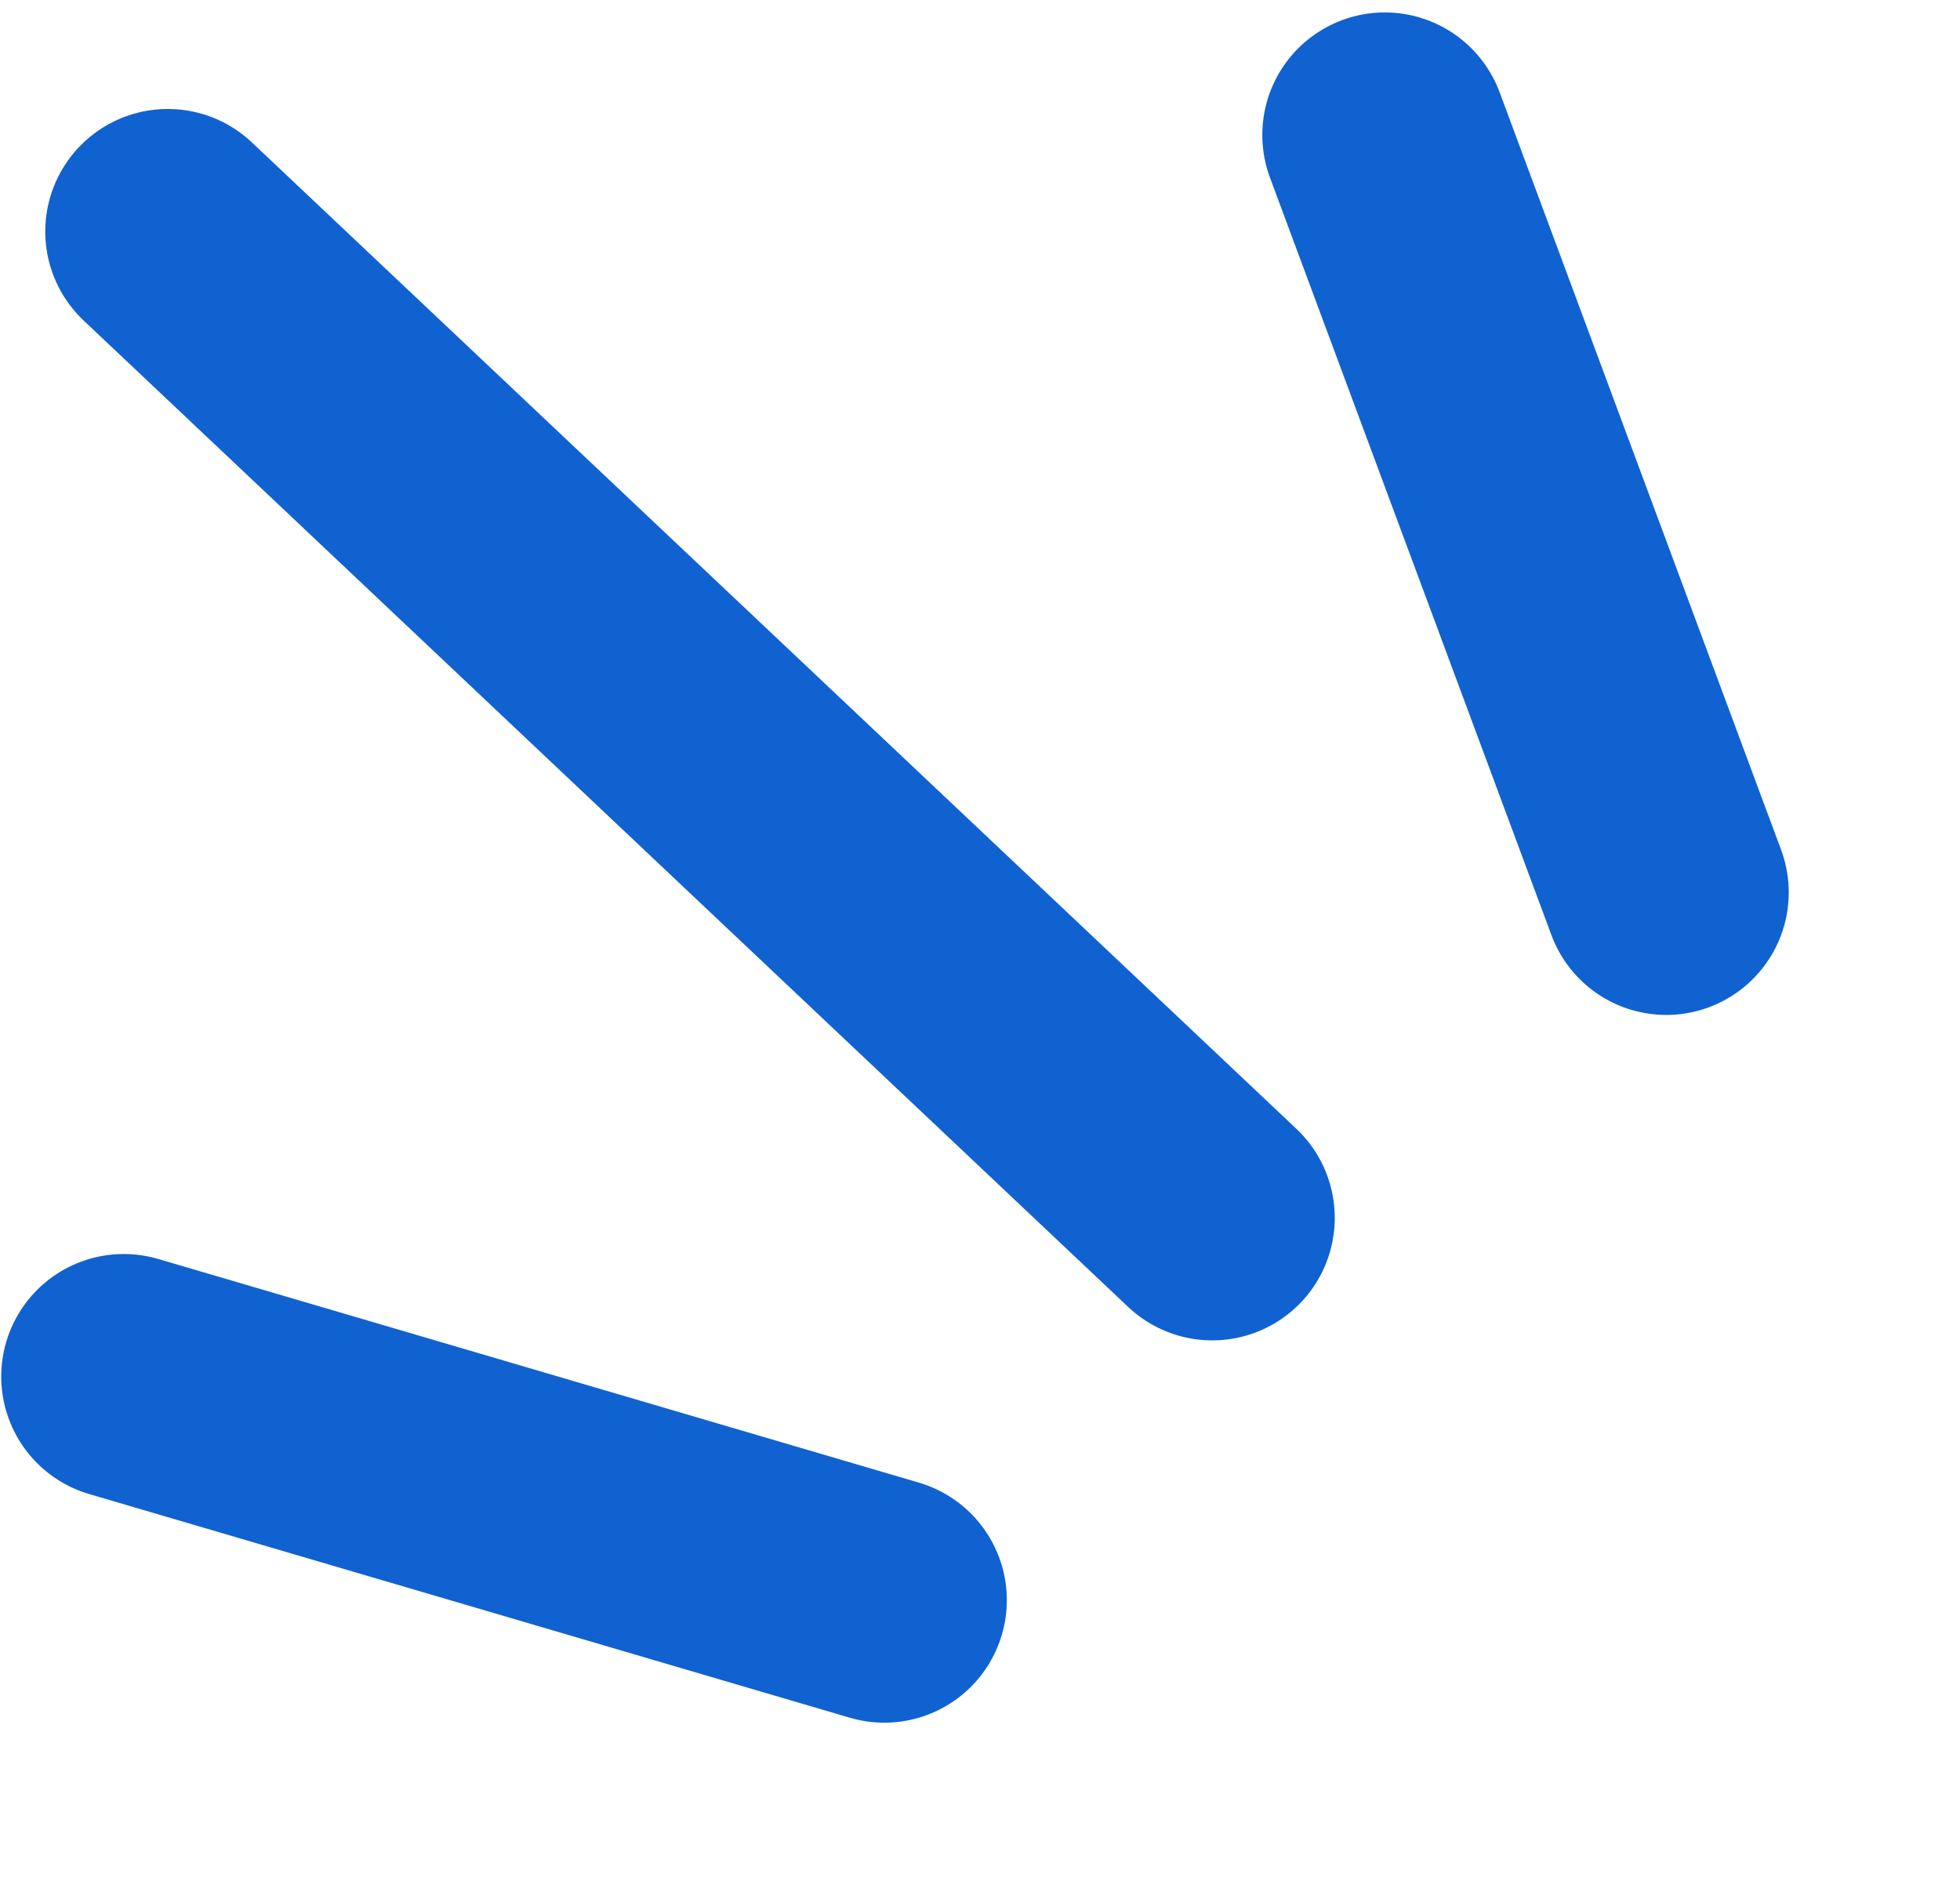
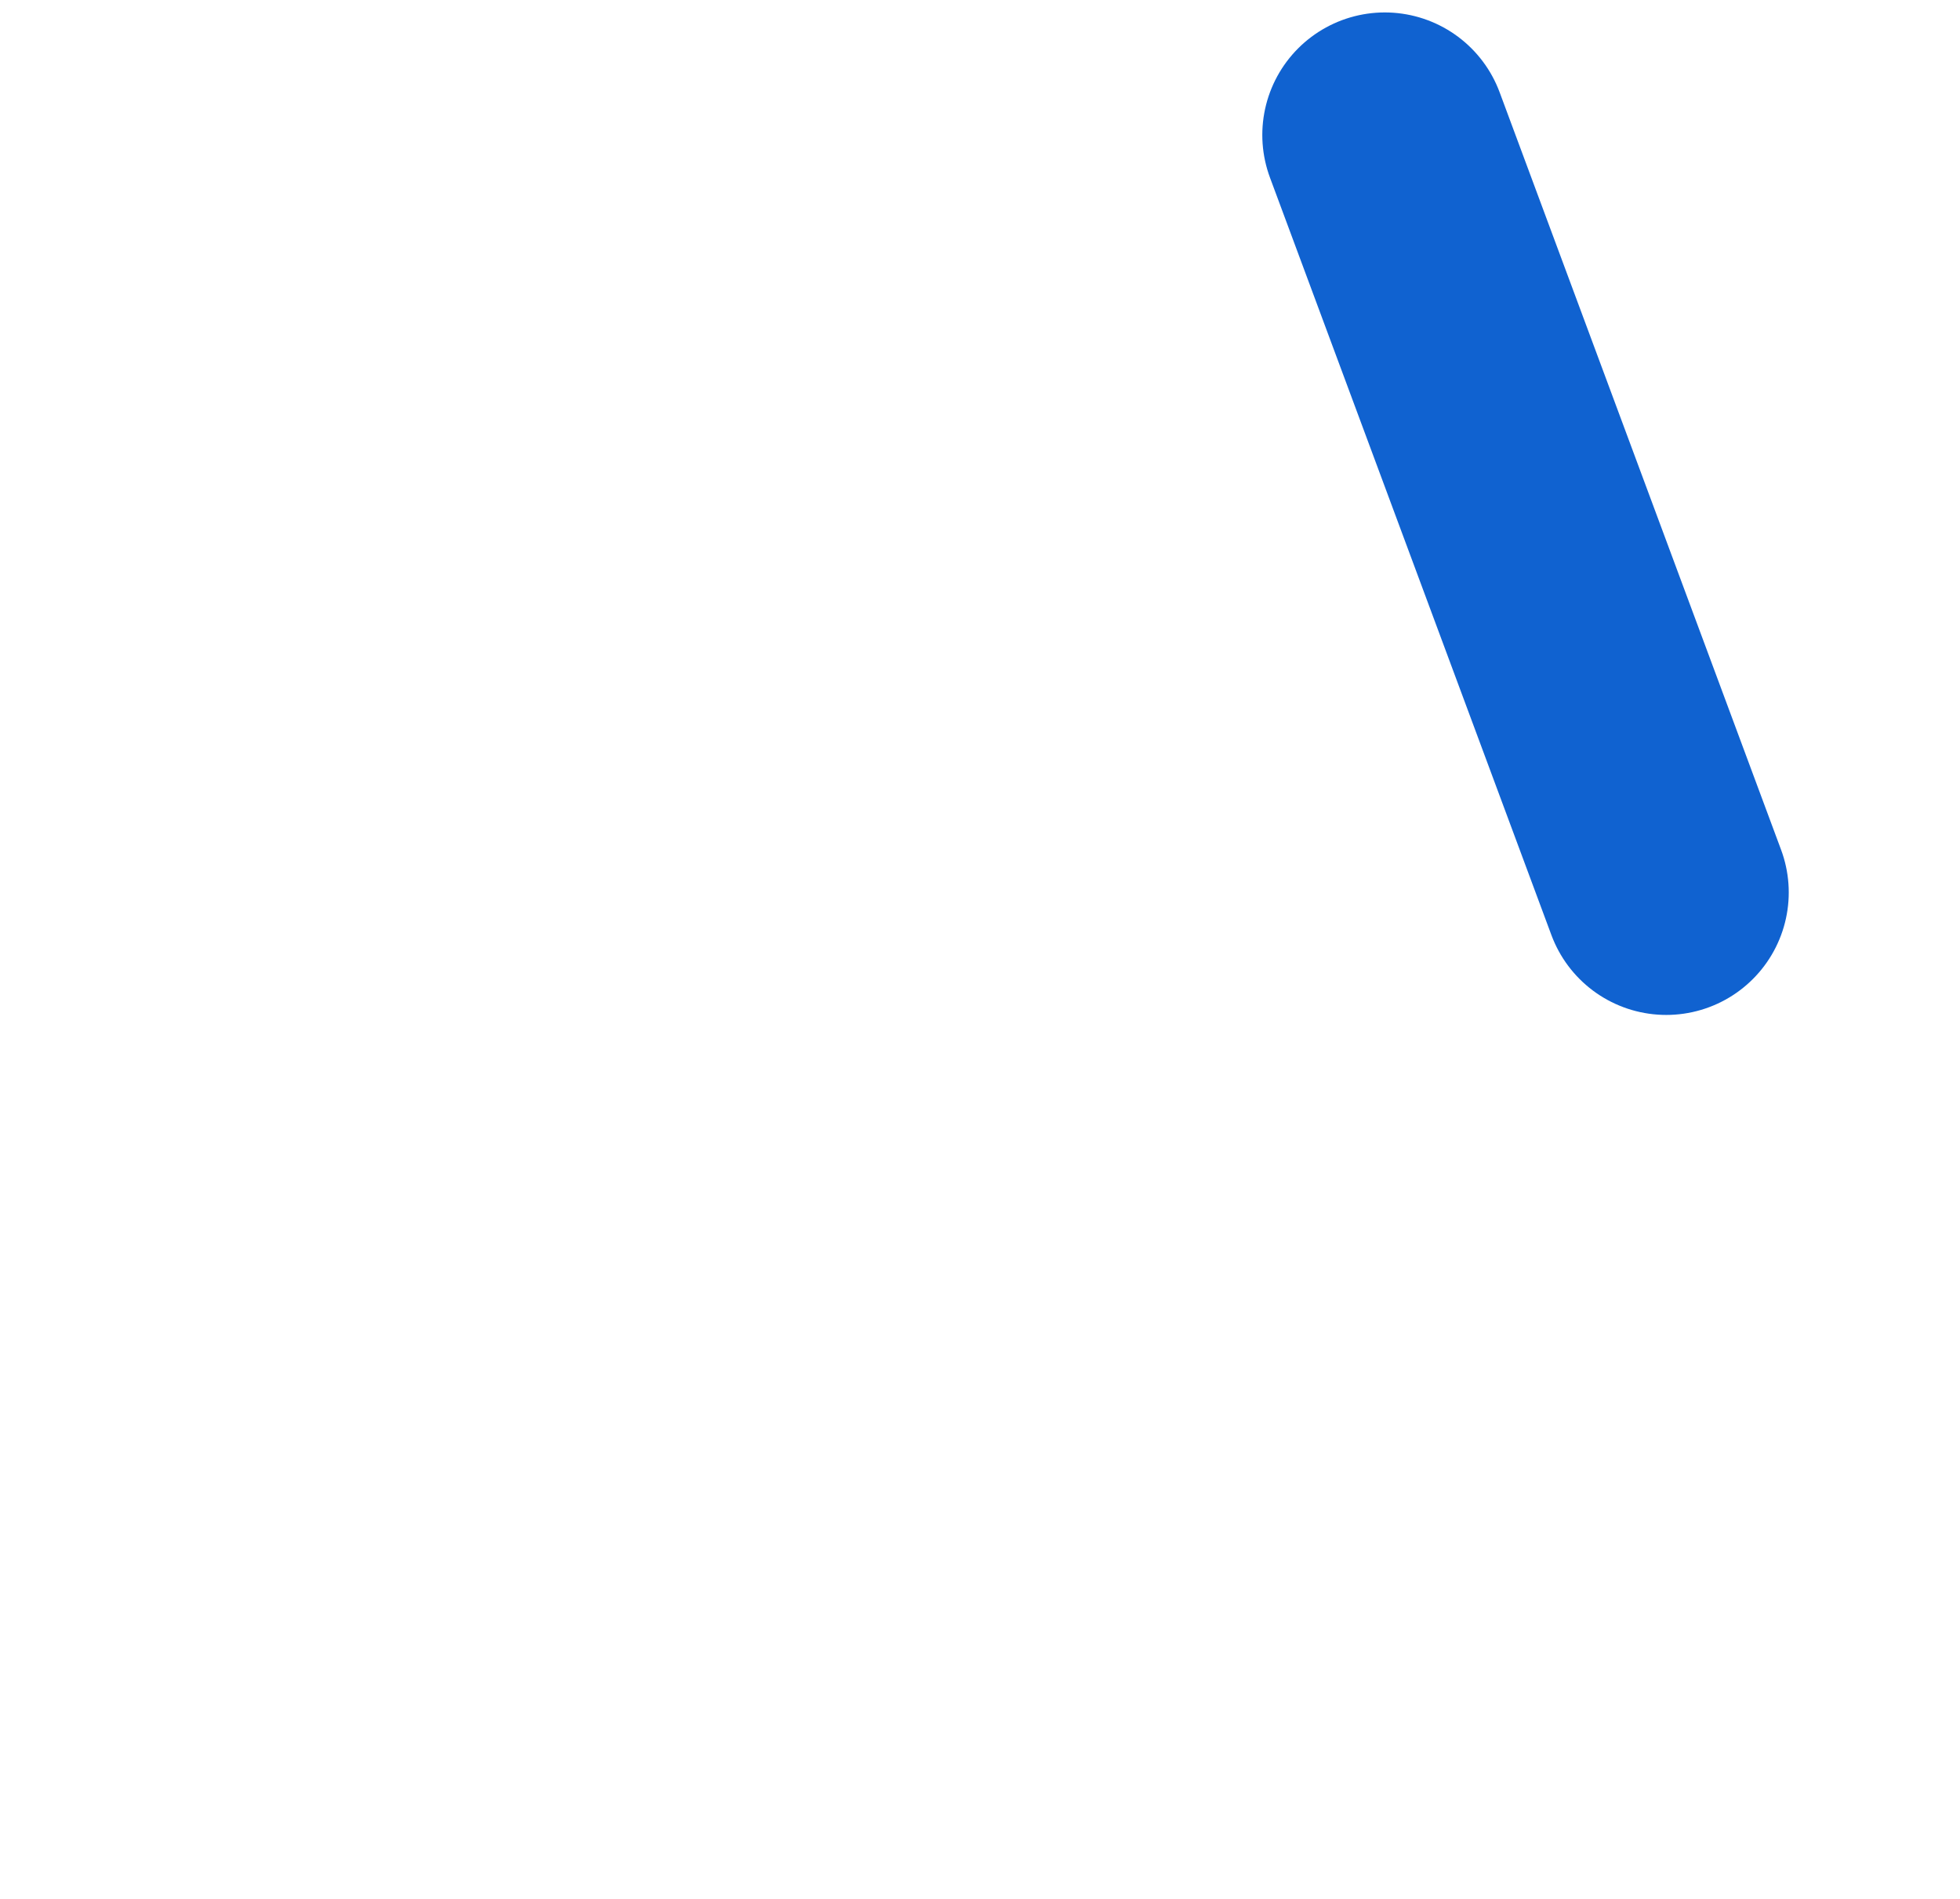
<svg xmlns="http://www.w3.org/2000/svg" width="32" height="31" viewBox="0 0 32 31" fill="none">
  <path d="M22.609 2.203L27.204 14.569" stroke="#1062D0" stroke-width="4" stroke-linecap="round" />
-   <path d="M2.739 3.779L19.792 19.882" stroke="#1062D0" stroke-width="4" stroke-linecap="round" />
-   <path d="M2.02 22.472L14.438 26.123" stroke="#1062D0" stroke-width="4" stroke-linecap="round" />
</svg>